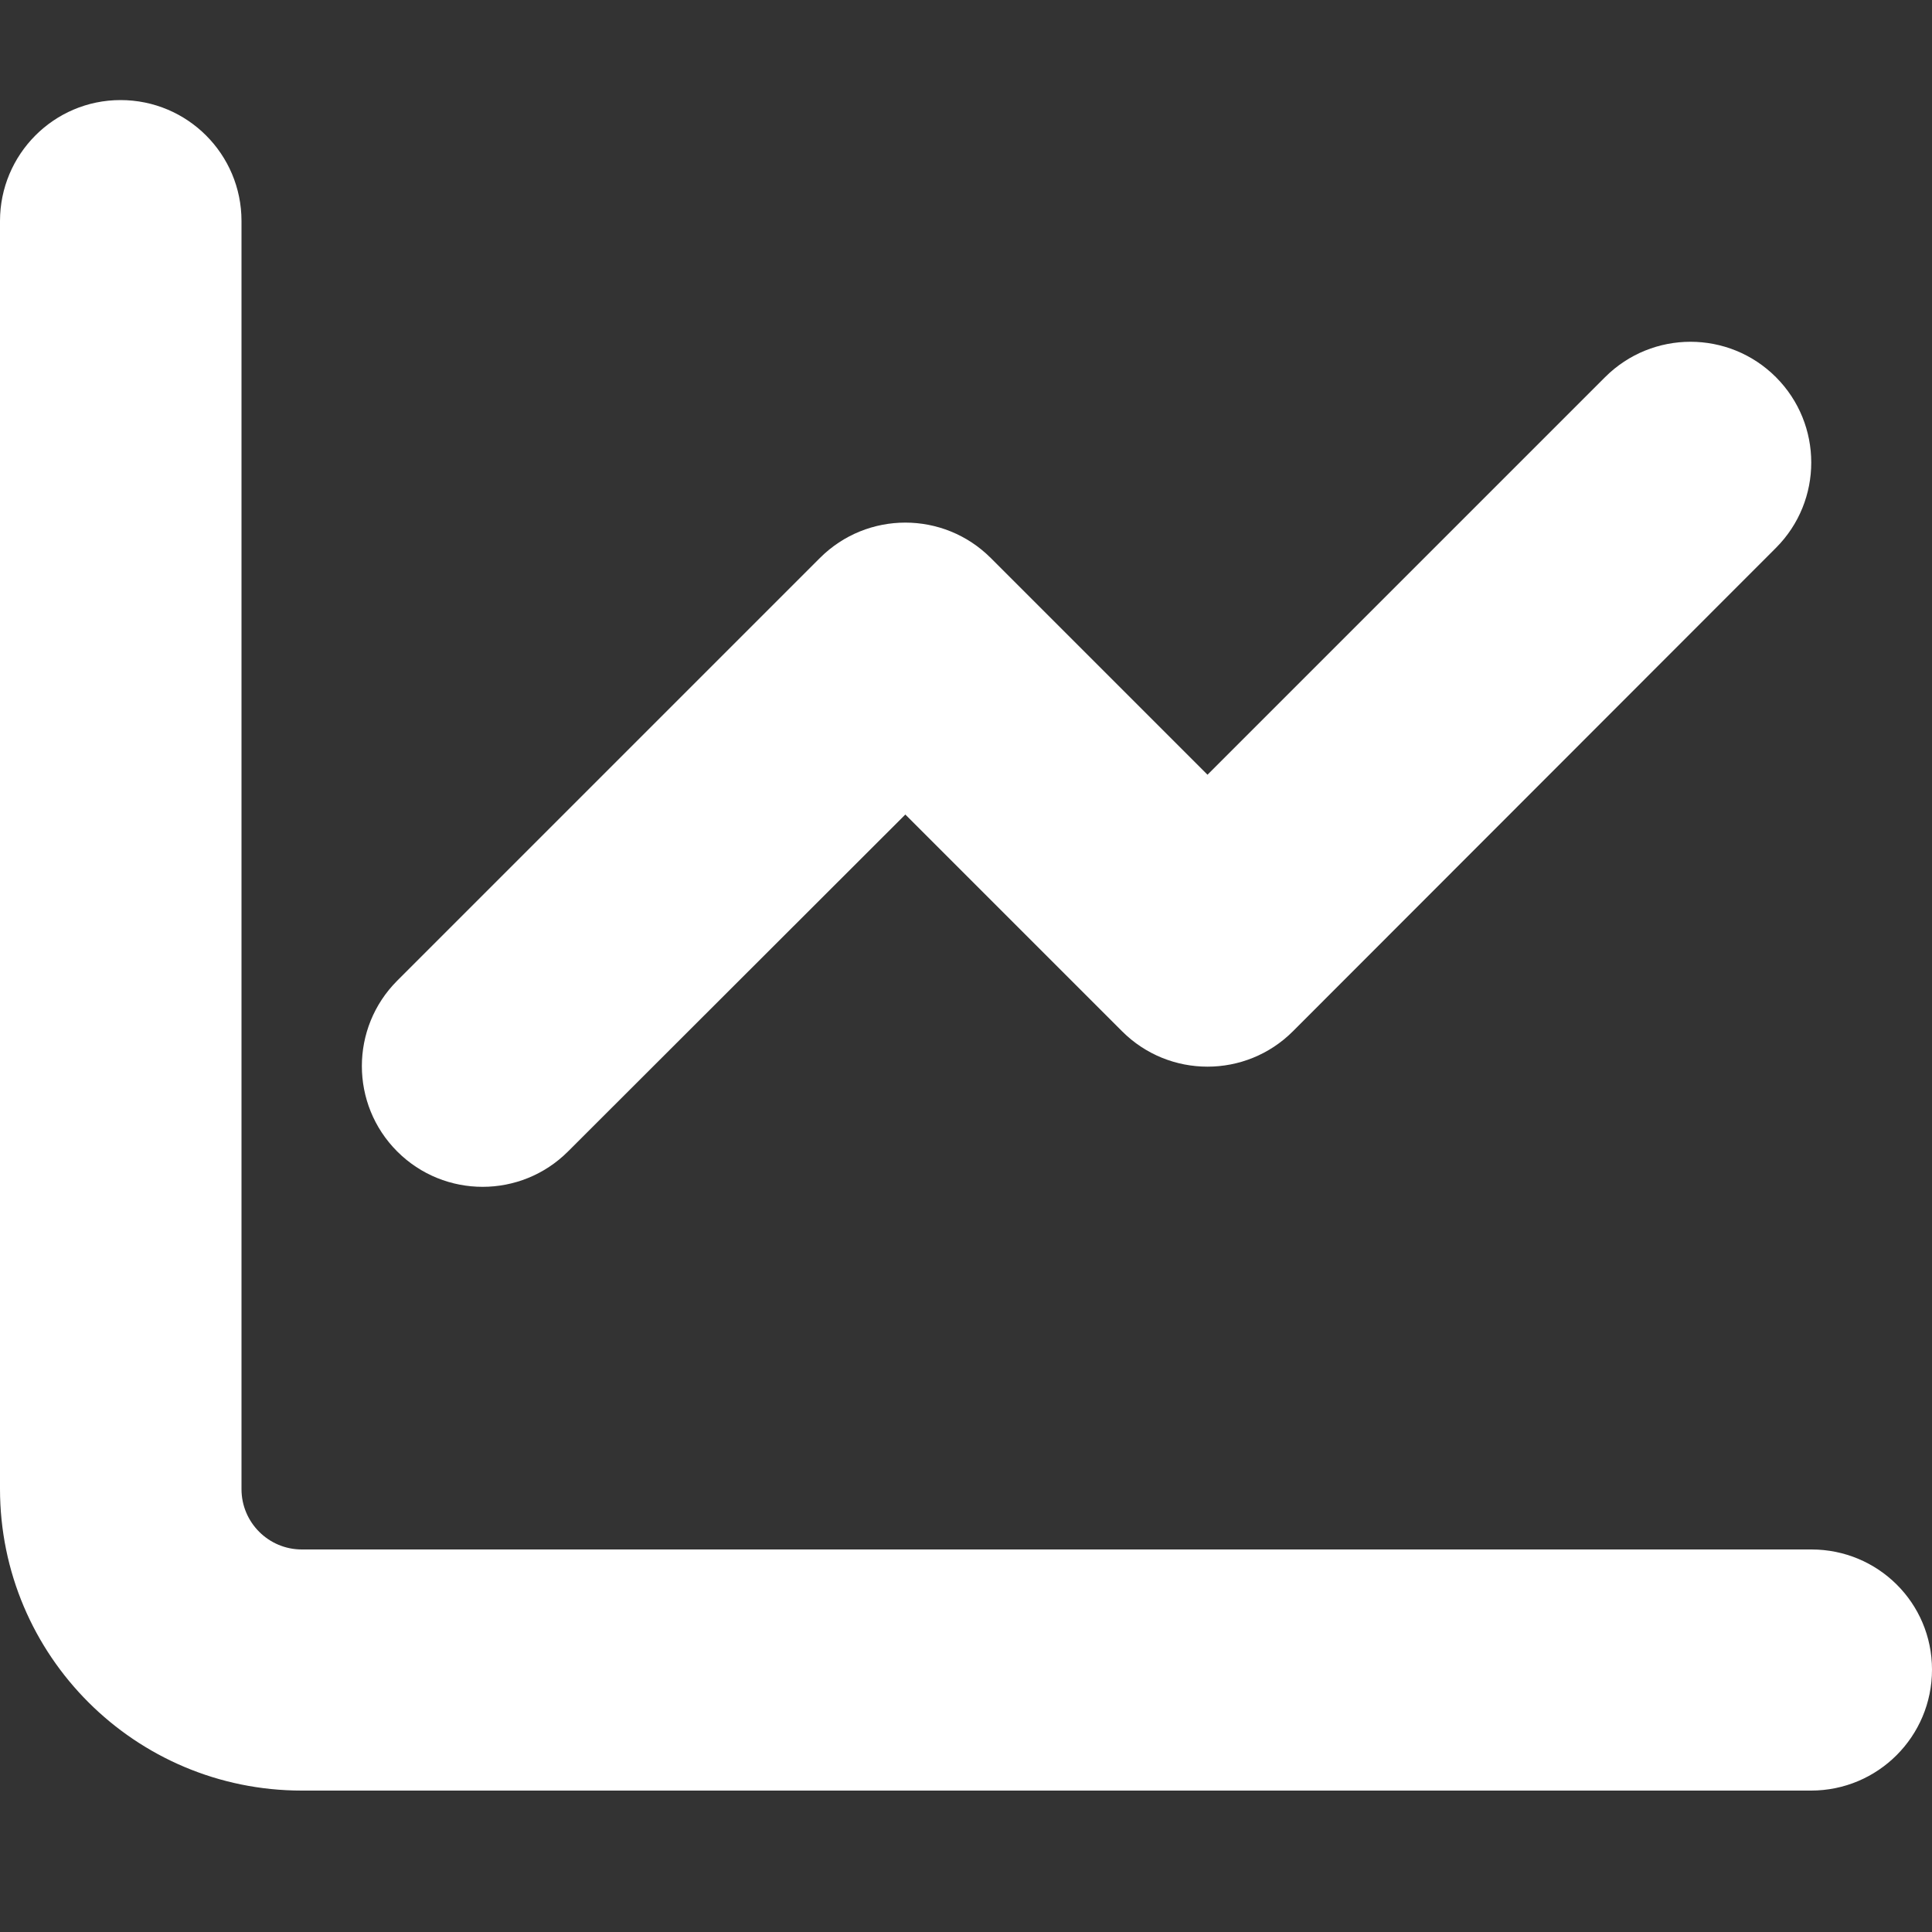
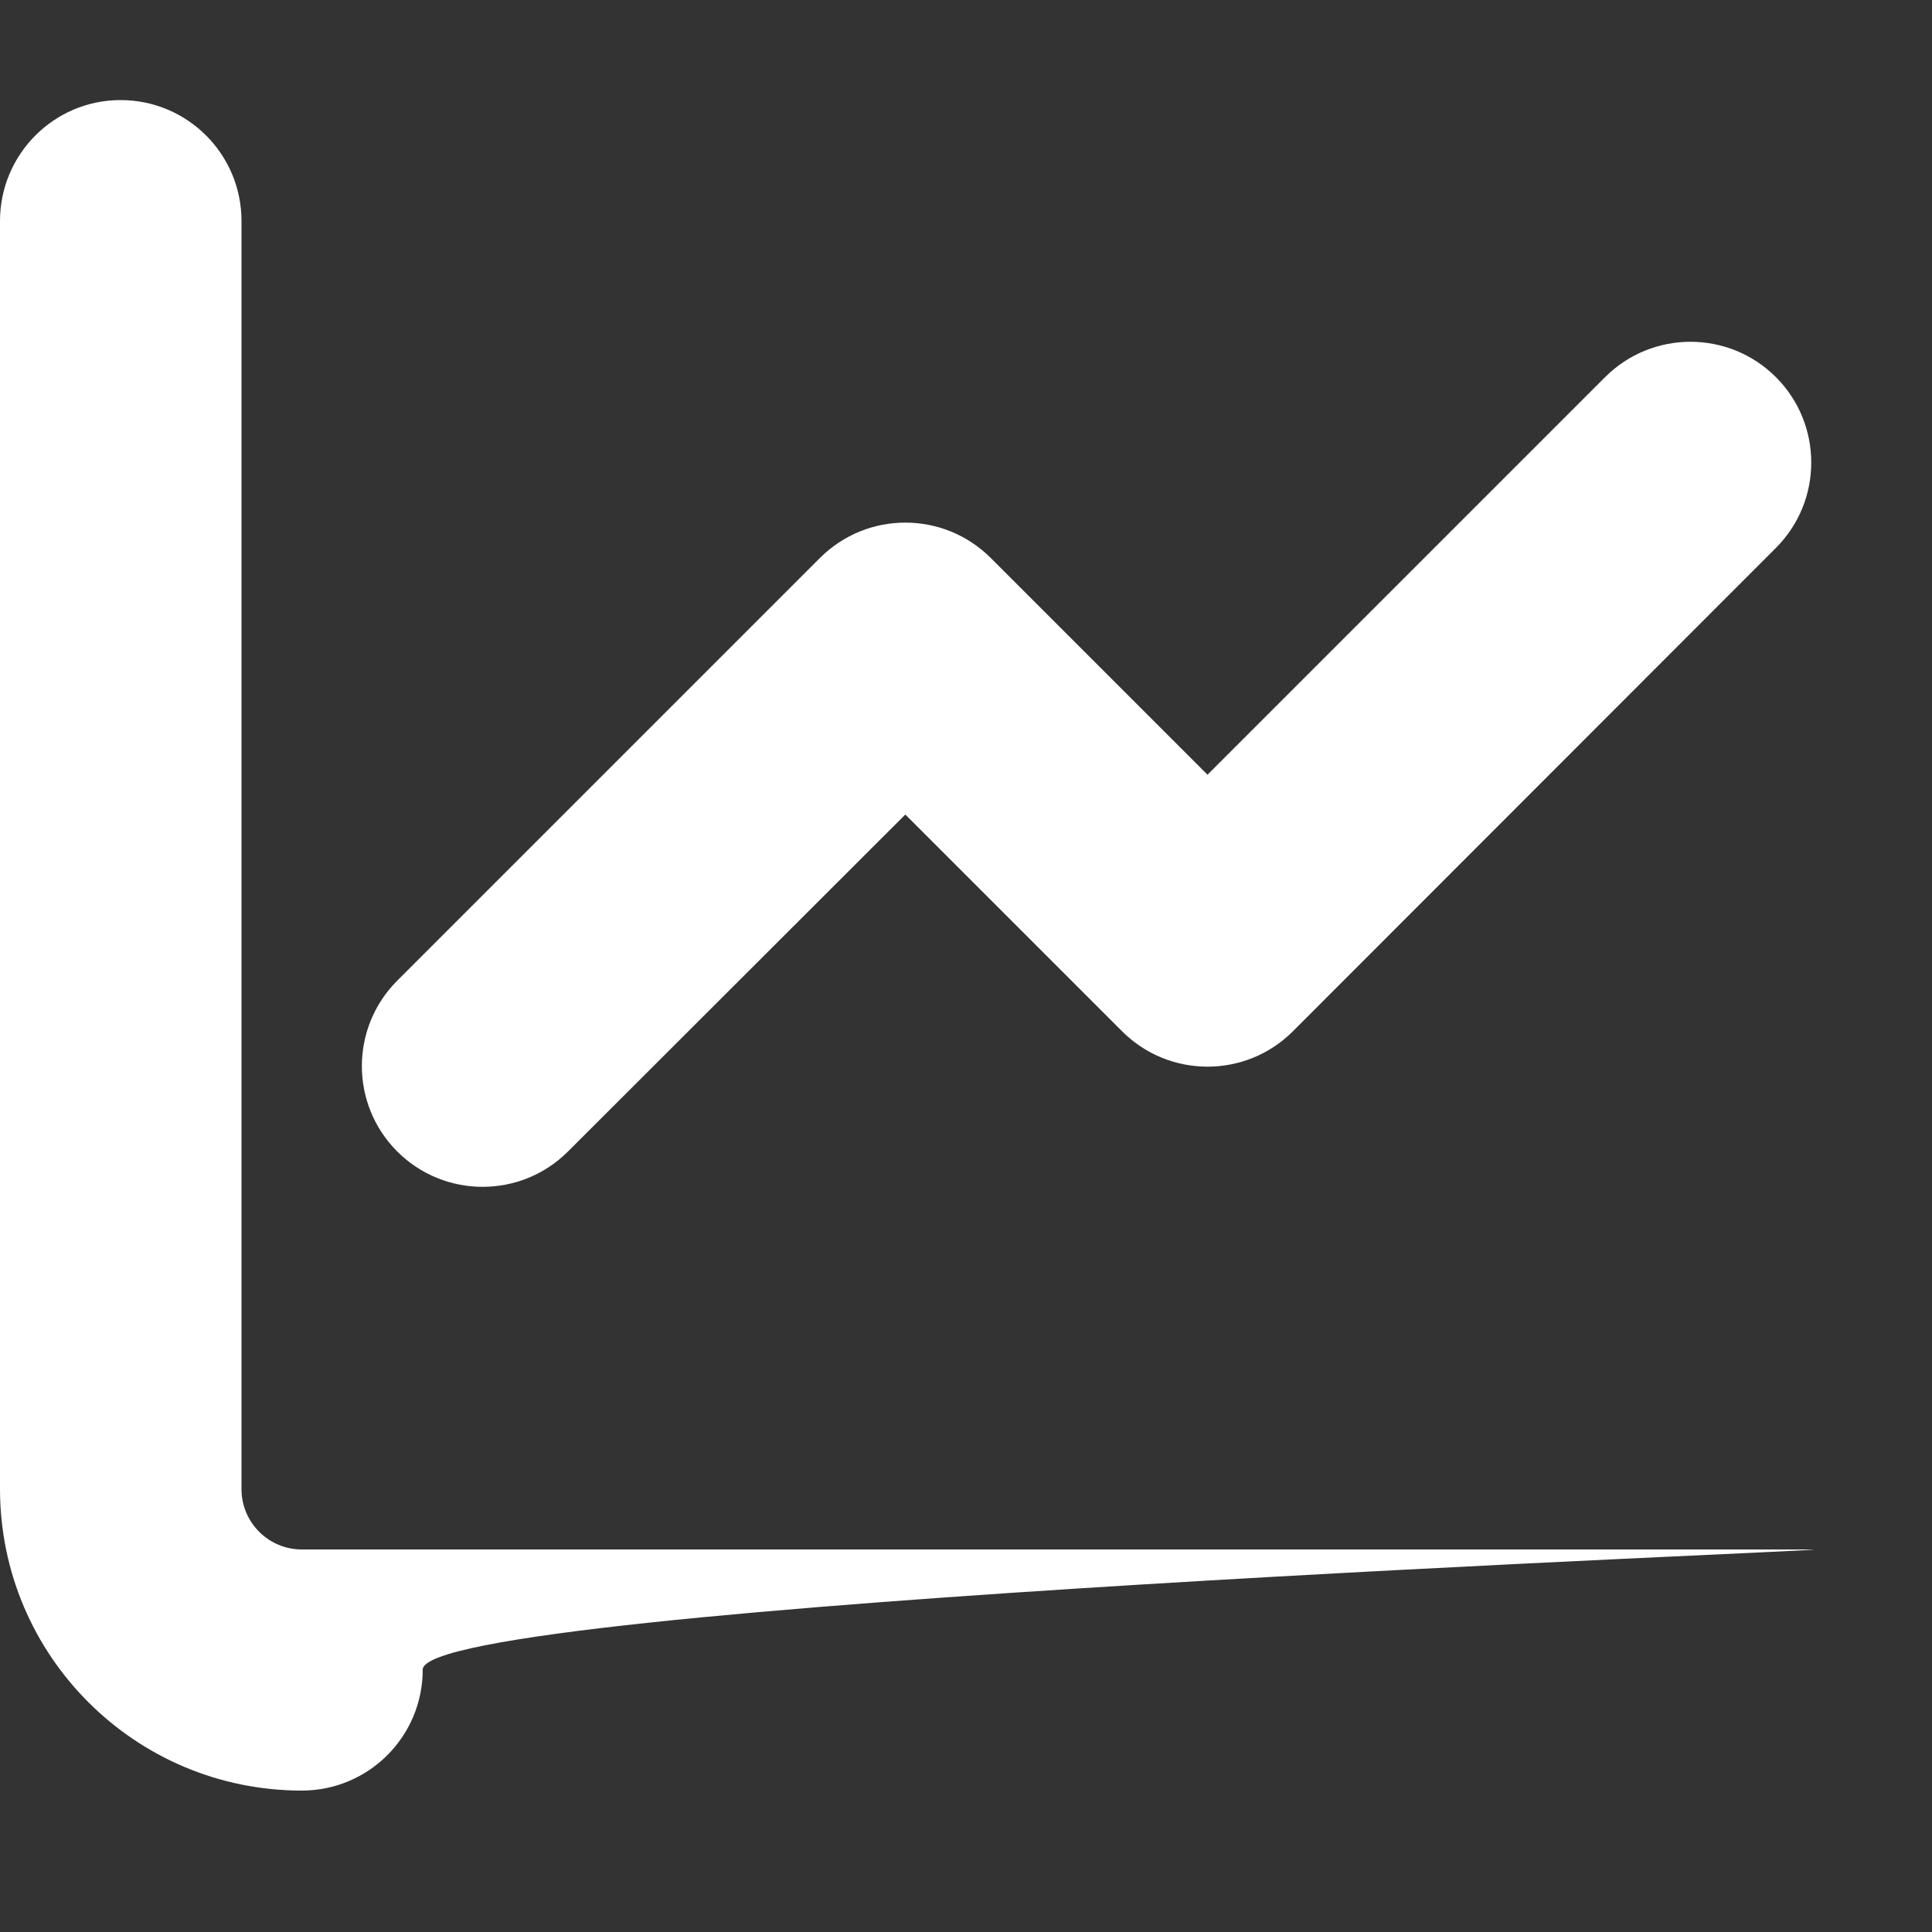
<svg xmlns="http://www.w3.org/2000/svg" version="1.1" id="Layer_1" x="0px" y="0px" viewBox="197 -185 500 500" style="enable-background:new 197 -185 500 500;" xml:space="preserve">
  <rect x="197" y="-185" width="500" height="500" fill="#333333" stroke="none" />
  <style type="text/css">
	.st0{fill:#FFFFFF;}
</style>
-   <path class="st0" d="M259.5-127.8c0-17.3-14-31.3-31.3-31.3S197-145,197-127.8v328.1c0,43.2,35,78.1,78.1,78.1h390.6  c17.3,0,31.3-14,31.3-31.3S683,216,665.8,216H275.1c-8.6,0-15.6-7-15.6-15.6V-127.8z M656.6-43.2c12.2-12.2,12.2-32,0-44.2  s-32-12.2-44.2,0L509.5,15.5l-56.1-56.1c-12.2-12.2-32-12.2-44.2,0L299.8,68.8c-12.2,12.2-12.2,32,0,44.2s32,12.2,44.2,0l87.3-87.2  l56.1,56.1c12.2,12.2,32,12.2,44.2,0L656.6-43.2L656.6-43.2z" />
+   <path class="st0" d="M259.5-127.8c0-17.3-14-31.3-31.3-31.3S197-145,197-127.8v328.1c0,43.2,35,78.1,78.1,78.1c17.3,0,31.3-14,31.3-31.3S683,216,665.8,216H275.1c-8.6,0-15.6-7-15.6-15.6V-127.8z M656.6-43.2c12.2-12.2,12.2-32,0-44.2  s-32-12.2-44.2,0L509.5,15.5l-56.1-56.1c-12.2-12.2-32-12.2-44.2,0L299.8,68.8c-12.2,12.2-12.2,32,0,44.2s32,12.2,44.2,0l87.3-87.2  l56.1,56.1c12.2,12.2,32,12.2,44.2,0L656.6-43.2L656.6-43.2z" />
</svg>